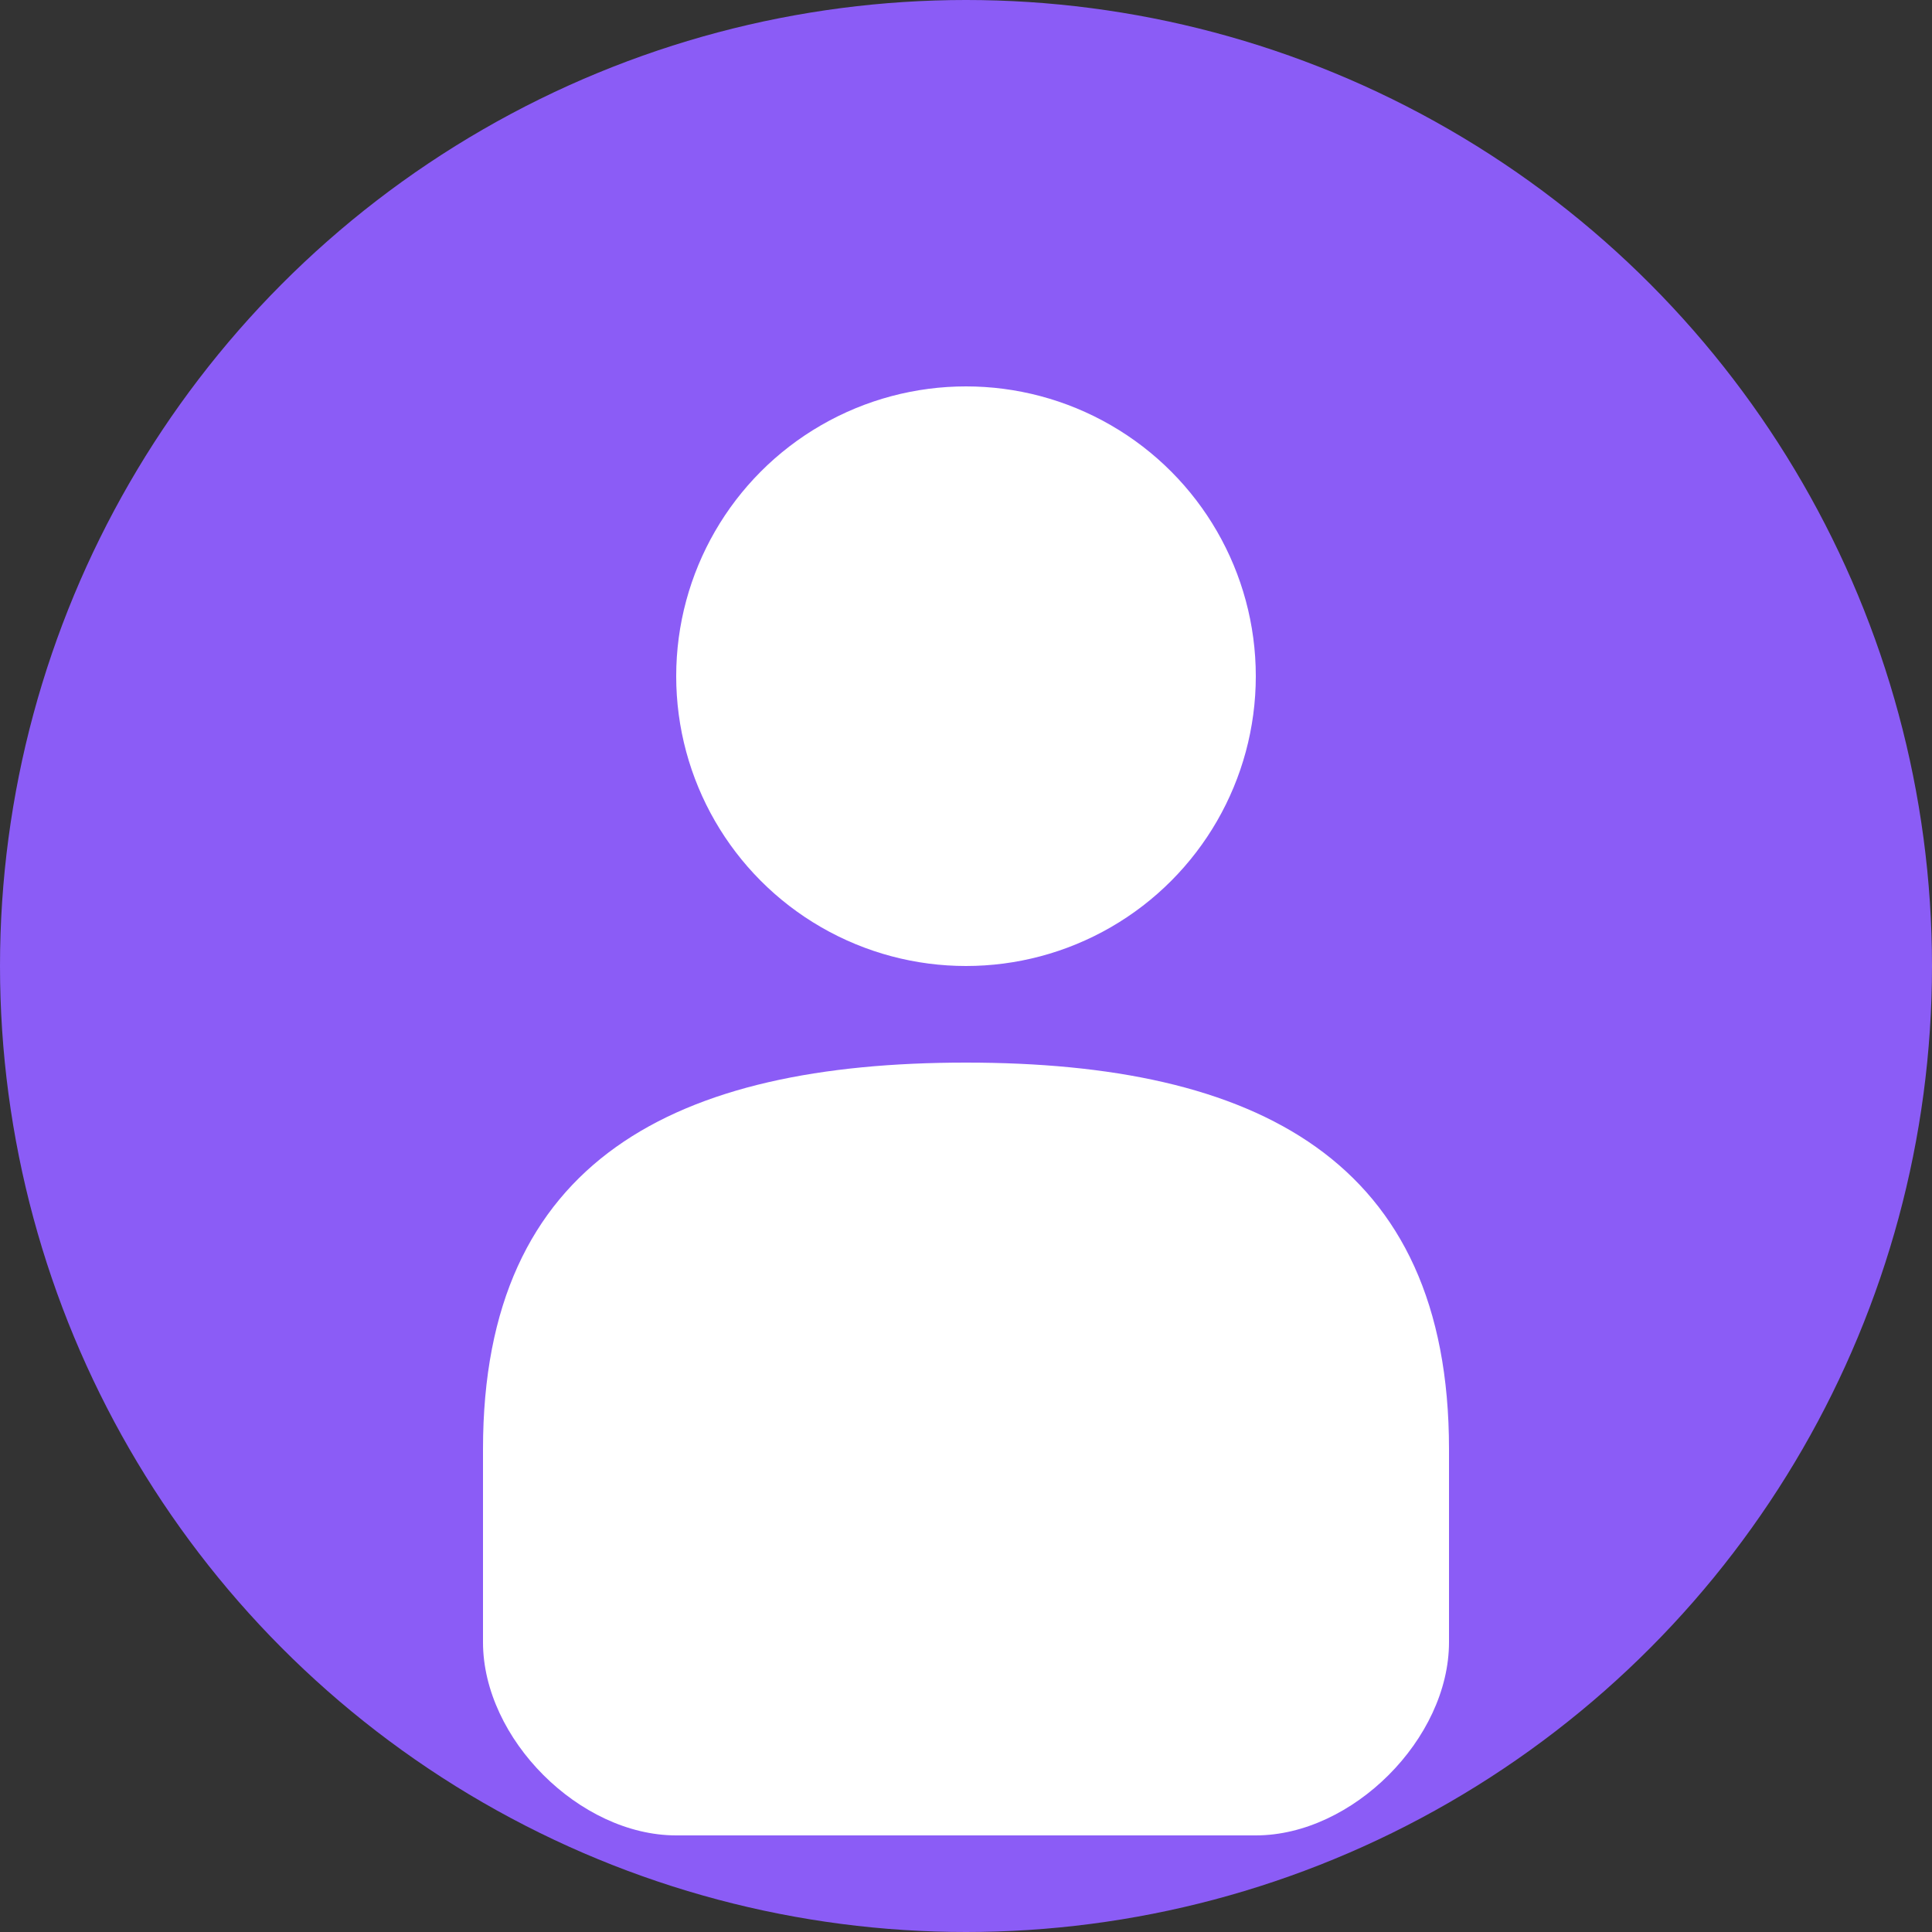
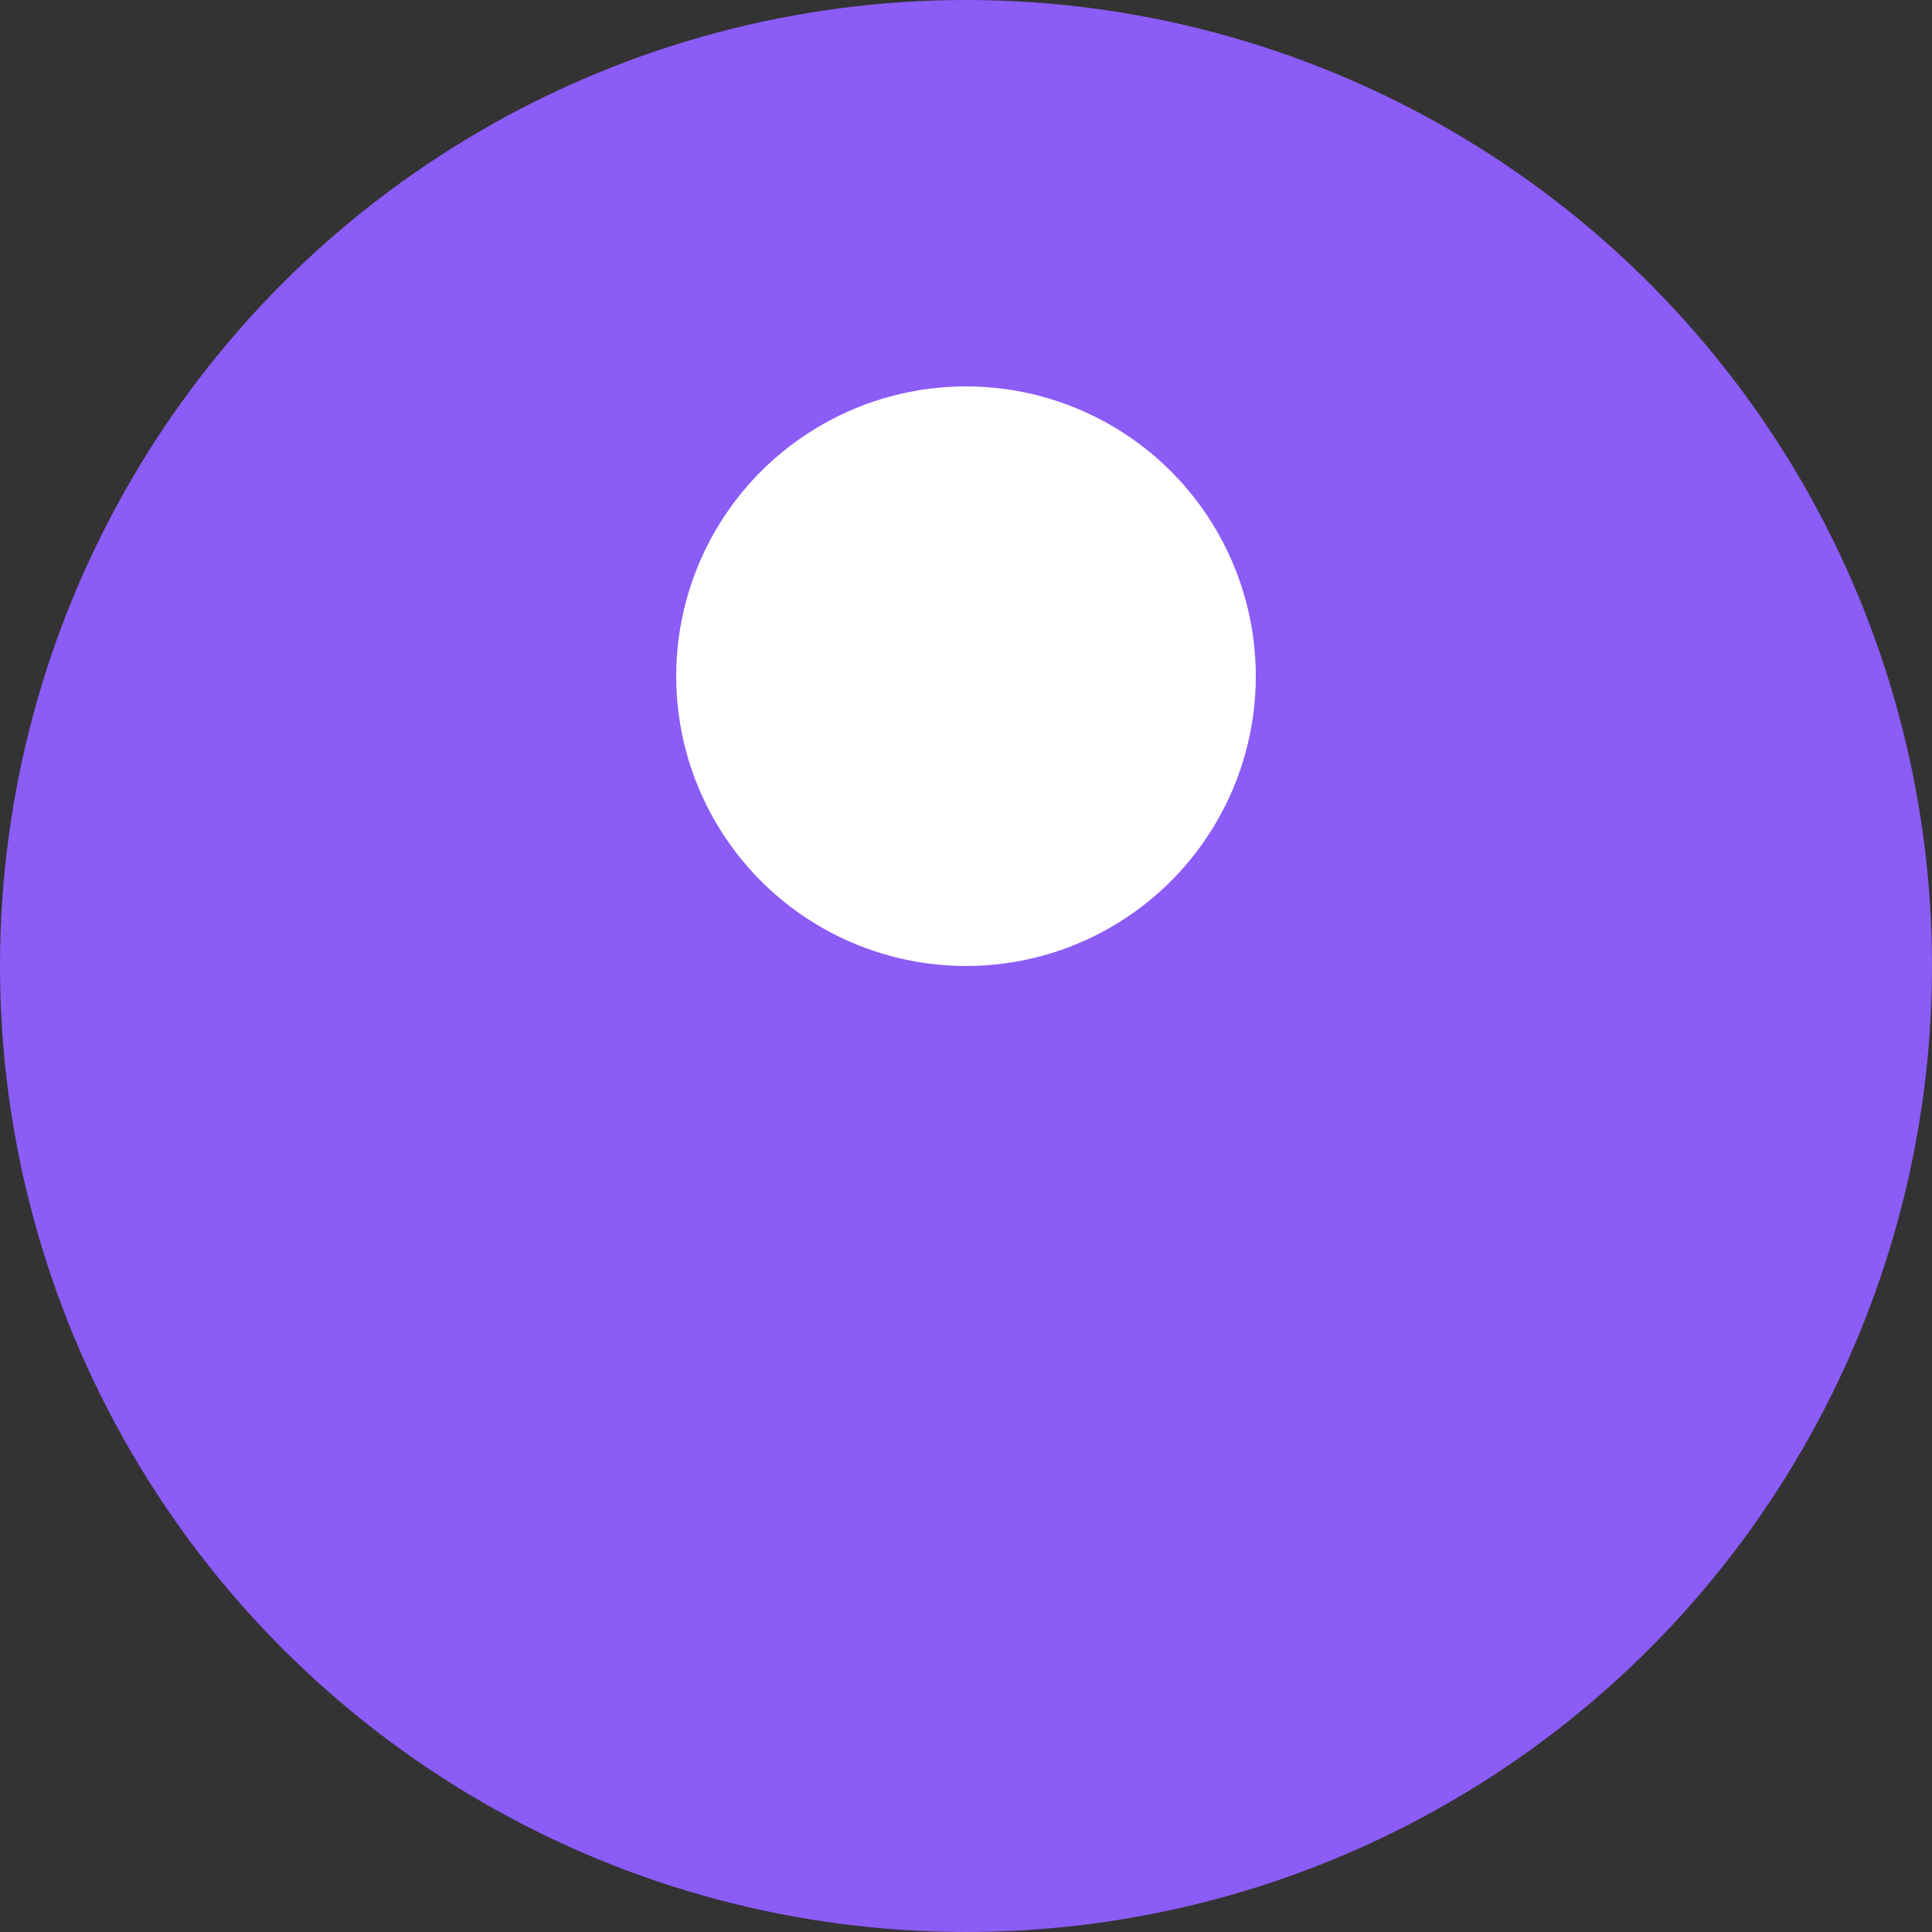
<svg xmlns="http://www.w3.org/2000/svg" viewBox="0 0 100 100" fill="none">
  <rect x="0" y="0" width="100" height="100" fill="#333333" stroke="none" />
  <circle cx="50" cy="50" r="50" fill="#8B5CF6" />
  <circle cx="50" cy="35" r="15" fill="white" />
-   <path d="M25 75 C25 60, 35 55, 50 55 C65 55, 75 60, 75 75 L75 85 C75 90, 70 95, 65 95 L35 95 C30 95, 25 90, 25 85 Z" fill="white" />
</svg>